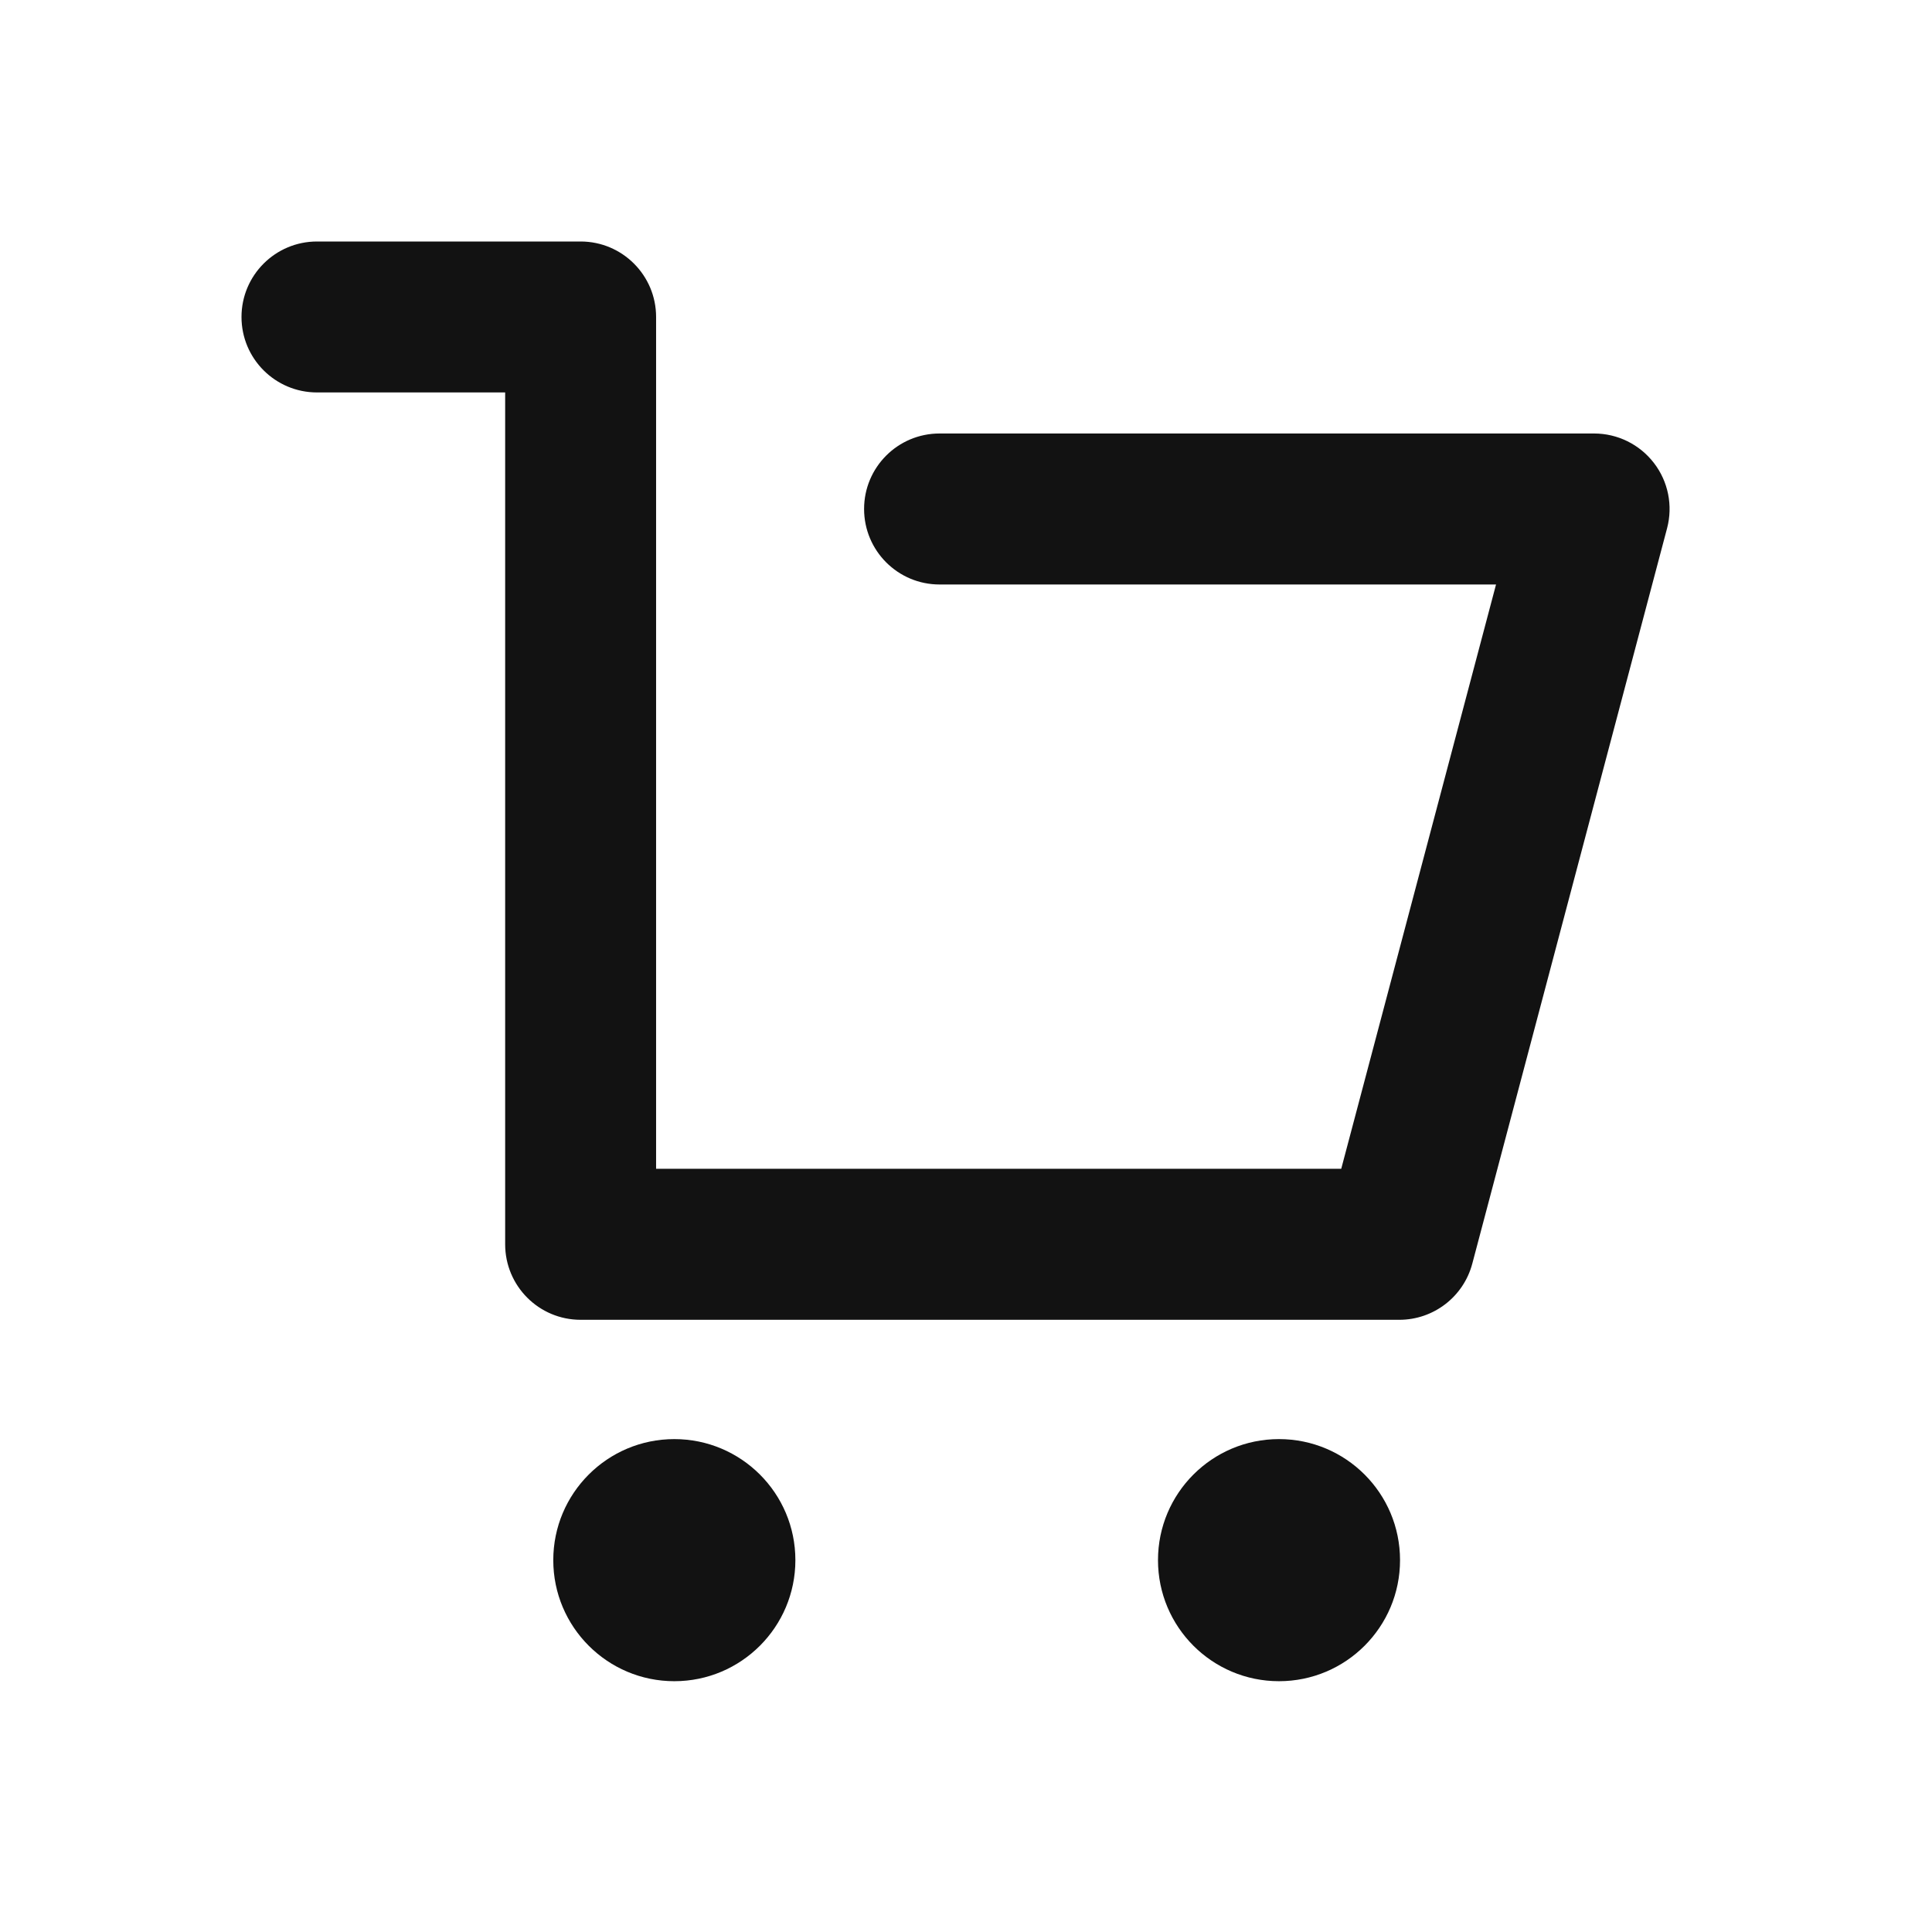
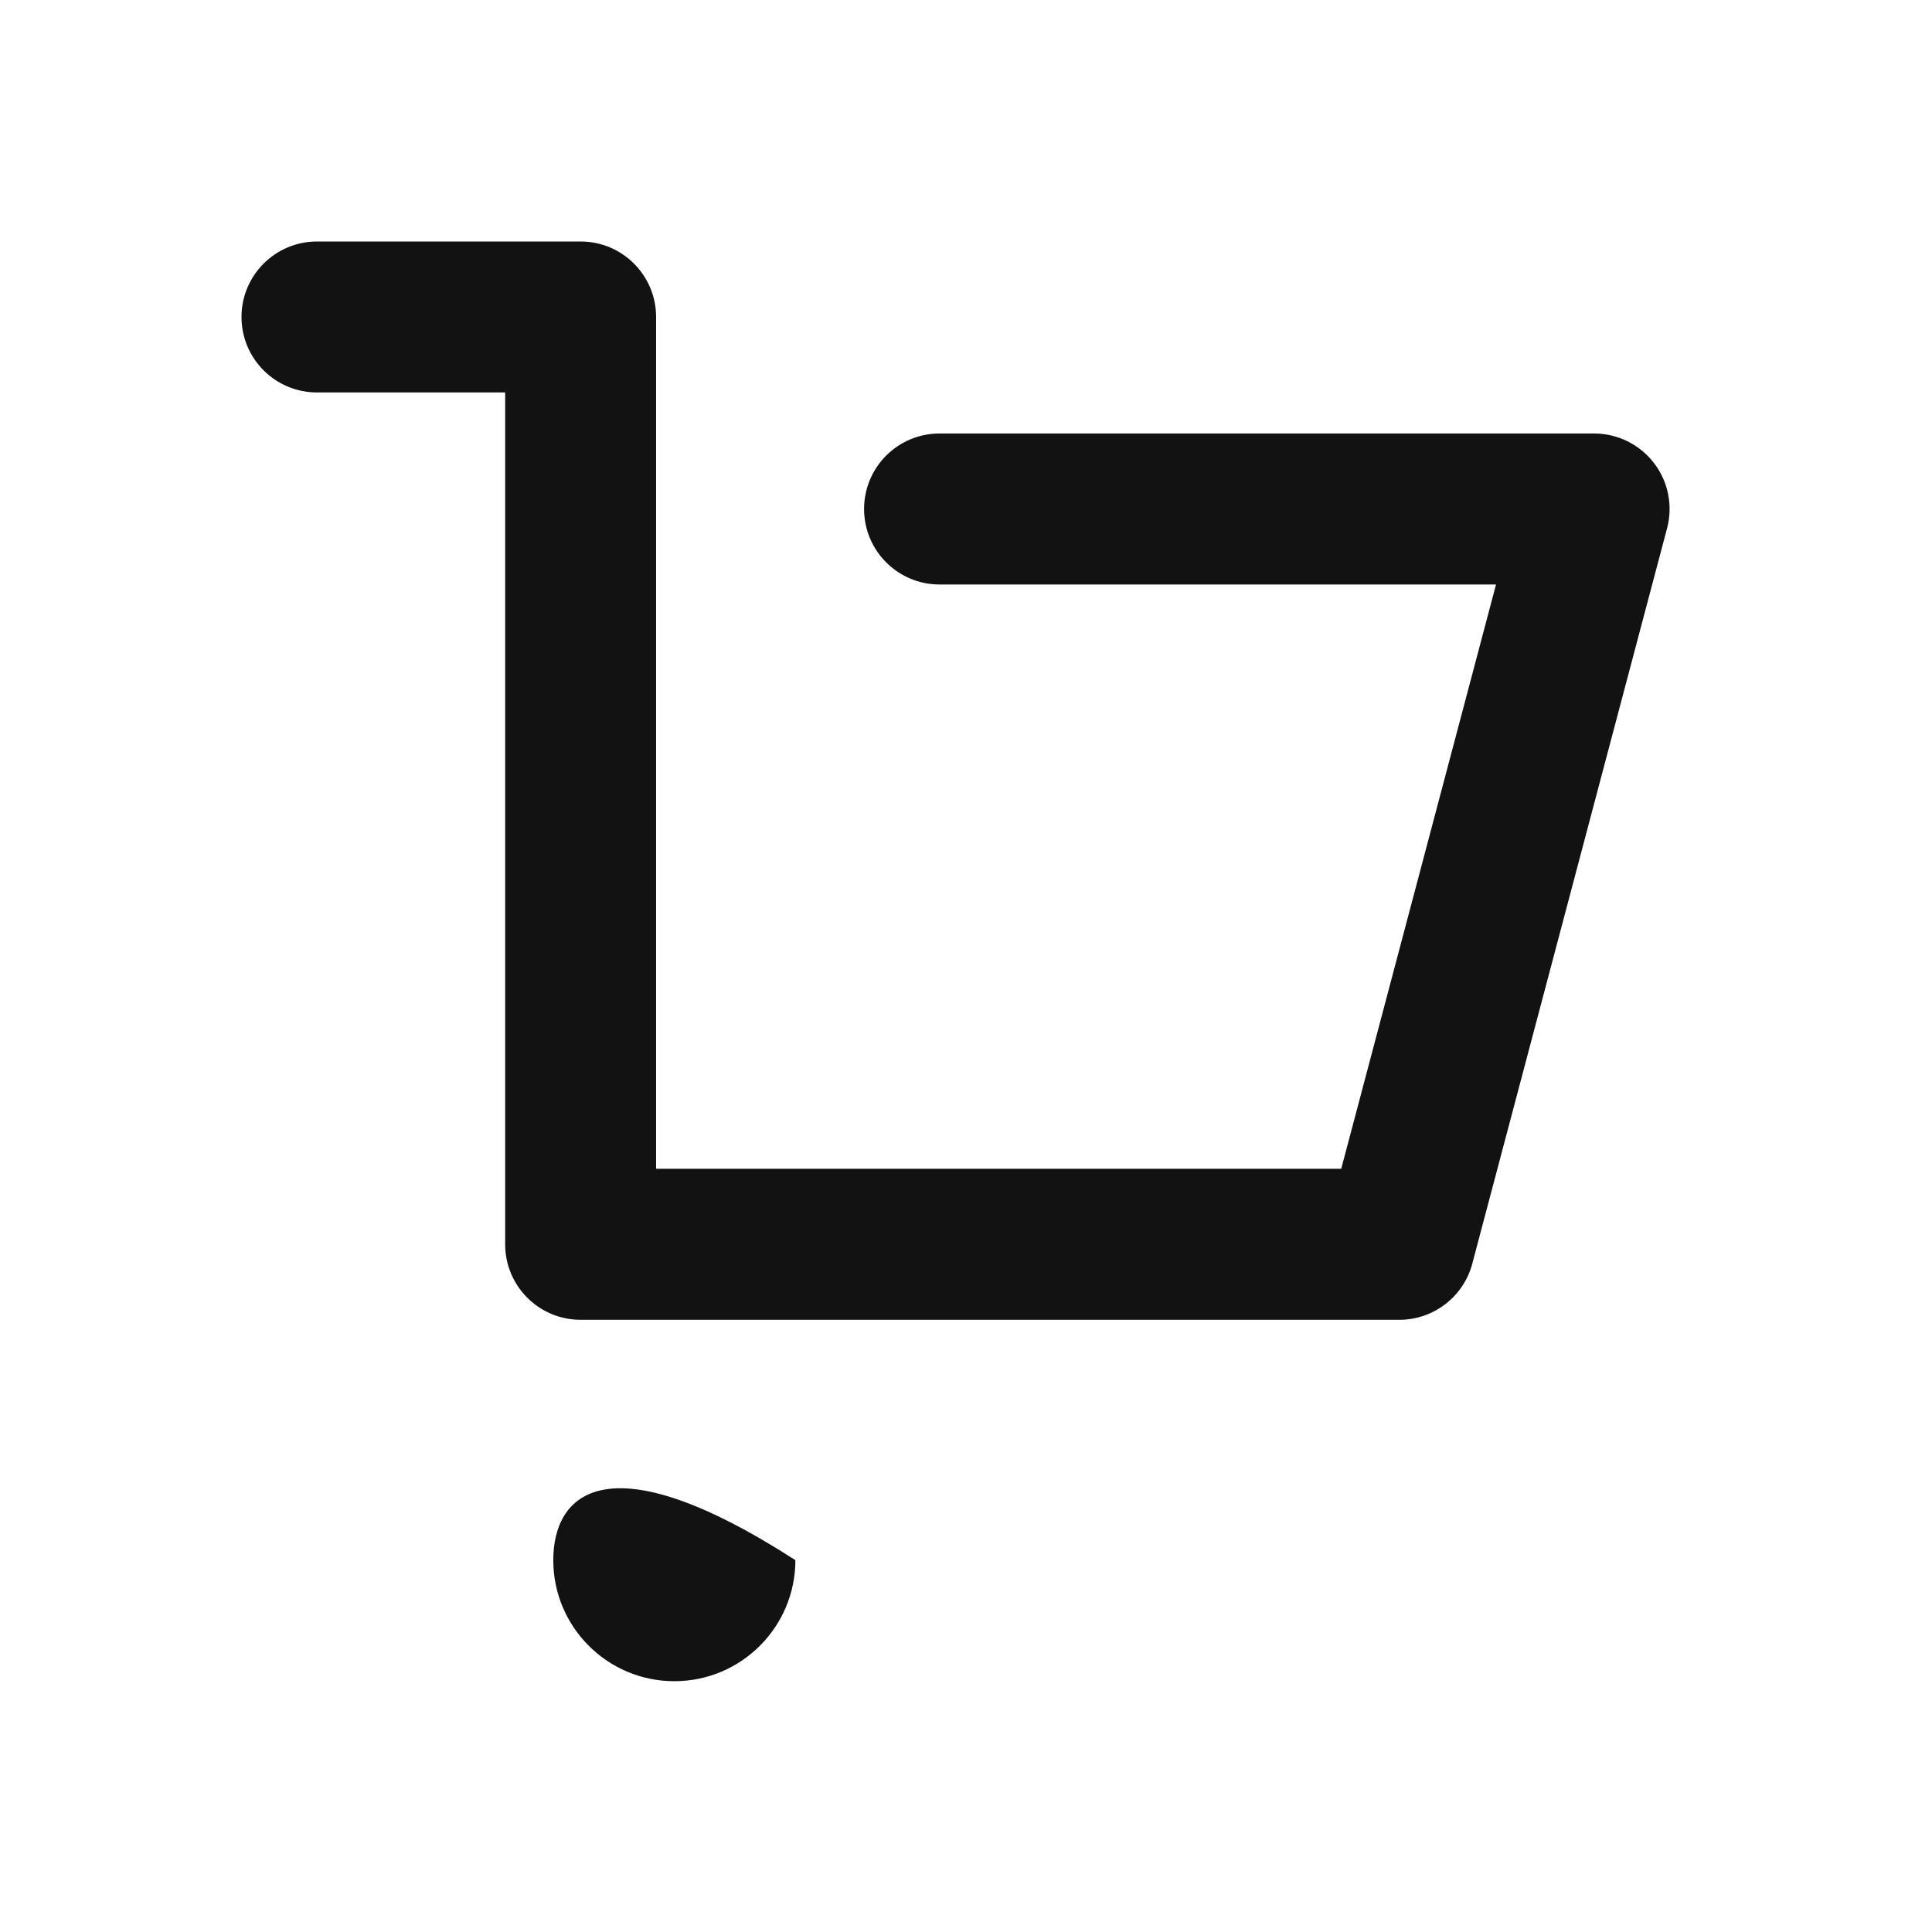
<svg xmlns="http://www.w3.org/2000/svg" width="32" height="32" viewBox="0 0 32 32" fill="none">
  <g id="cart">
    <path fill-rule="evenodd" clip-rule="evenodd" d="M4 5.25C4 4.56 4.56 4 5.25 4H9.617C10.307 4 10.867 4.56 10.867 5.25V19.359H22.215L24.779 9.681H15.562C14.871 9.681 14.312 9.121 14.312 8.43C14.312 7.74 14.871 7.18 15.562 7.18H26.403C26.791 7.18 27.157 7.36 27.394 7.668C27.631 7.975 27.711 8.375 27.612 8.75L24.386 20.929C24.241 21.478 23.744 21.86 23.177 21.86H9.617C8.926 21.86 8.367 21.3 8.367 20.609V6.5H5.25C4.56 6.5 4 5.941 4 5.25Z" fill="#121212" />
-     <path d="M11.169 27.846C12.276 27.846 13.174 26.948 13.174 25.841C13.174 24.733 12.276 23.836 11.169 23.836C10.062 23.836 9.164 24.733 9.164 25.841C9.164 26.948 10.062 27.846 11.169 27.846Z" fill="#121212" />
-     <path d="M21.184 27.846C22.292 27.846 23.189 26.948 23.189 25.841C23.189 24.733 22.292 23.836 21.184 23.836C20.077 23.836 19.18 24.733 19.18 25.841C19.18 26.948 20.077 27.846 21.184 27.846Z" fill="#121212" />
+     <path d="M11.169 27.846C12.276 27.846 13.174 26.948 13.174 25.841C10.062 23.836 9.164 24.733 9.164 25.841C9.164 26.948 10.062 27.846 11.169 27.846Z" fill="#121212" />
  </g>
</svg>